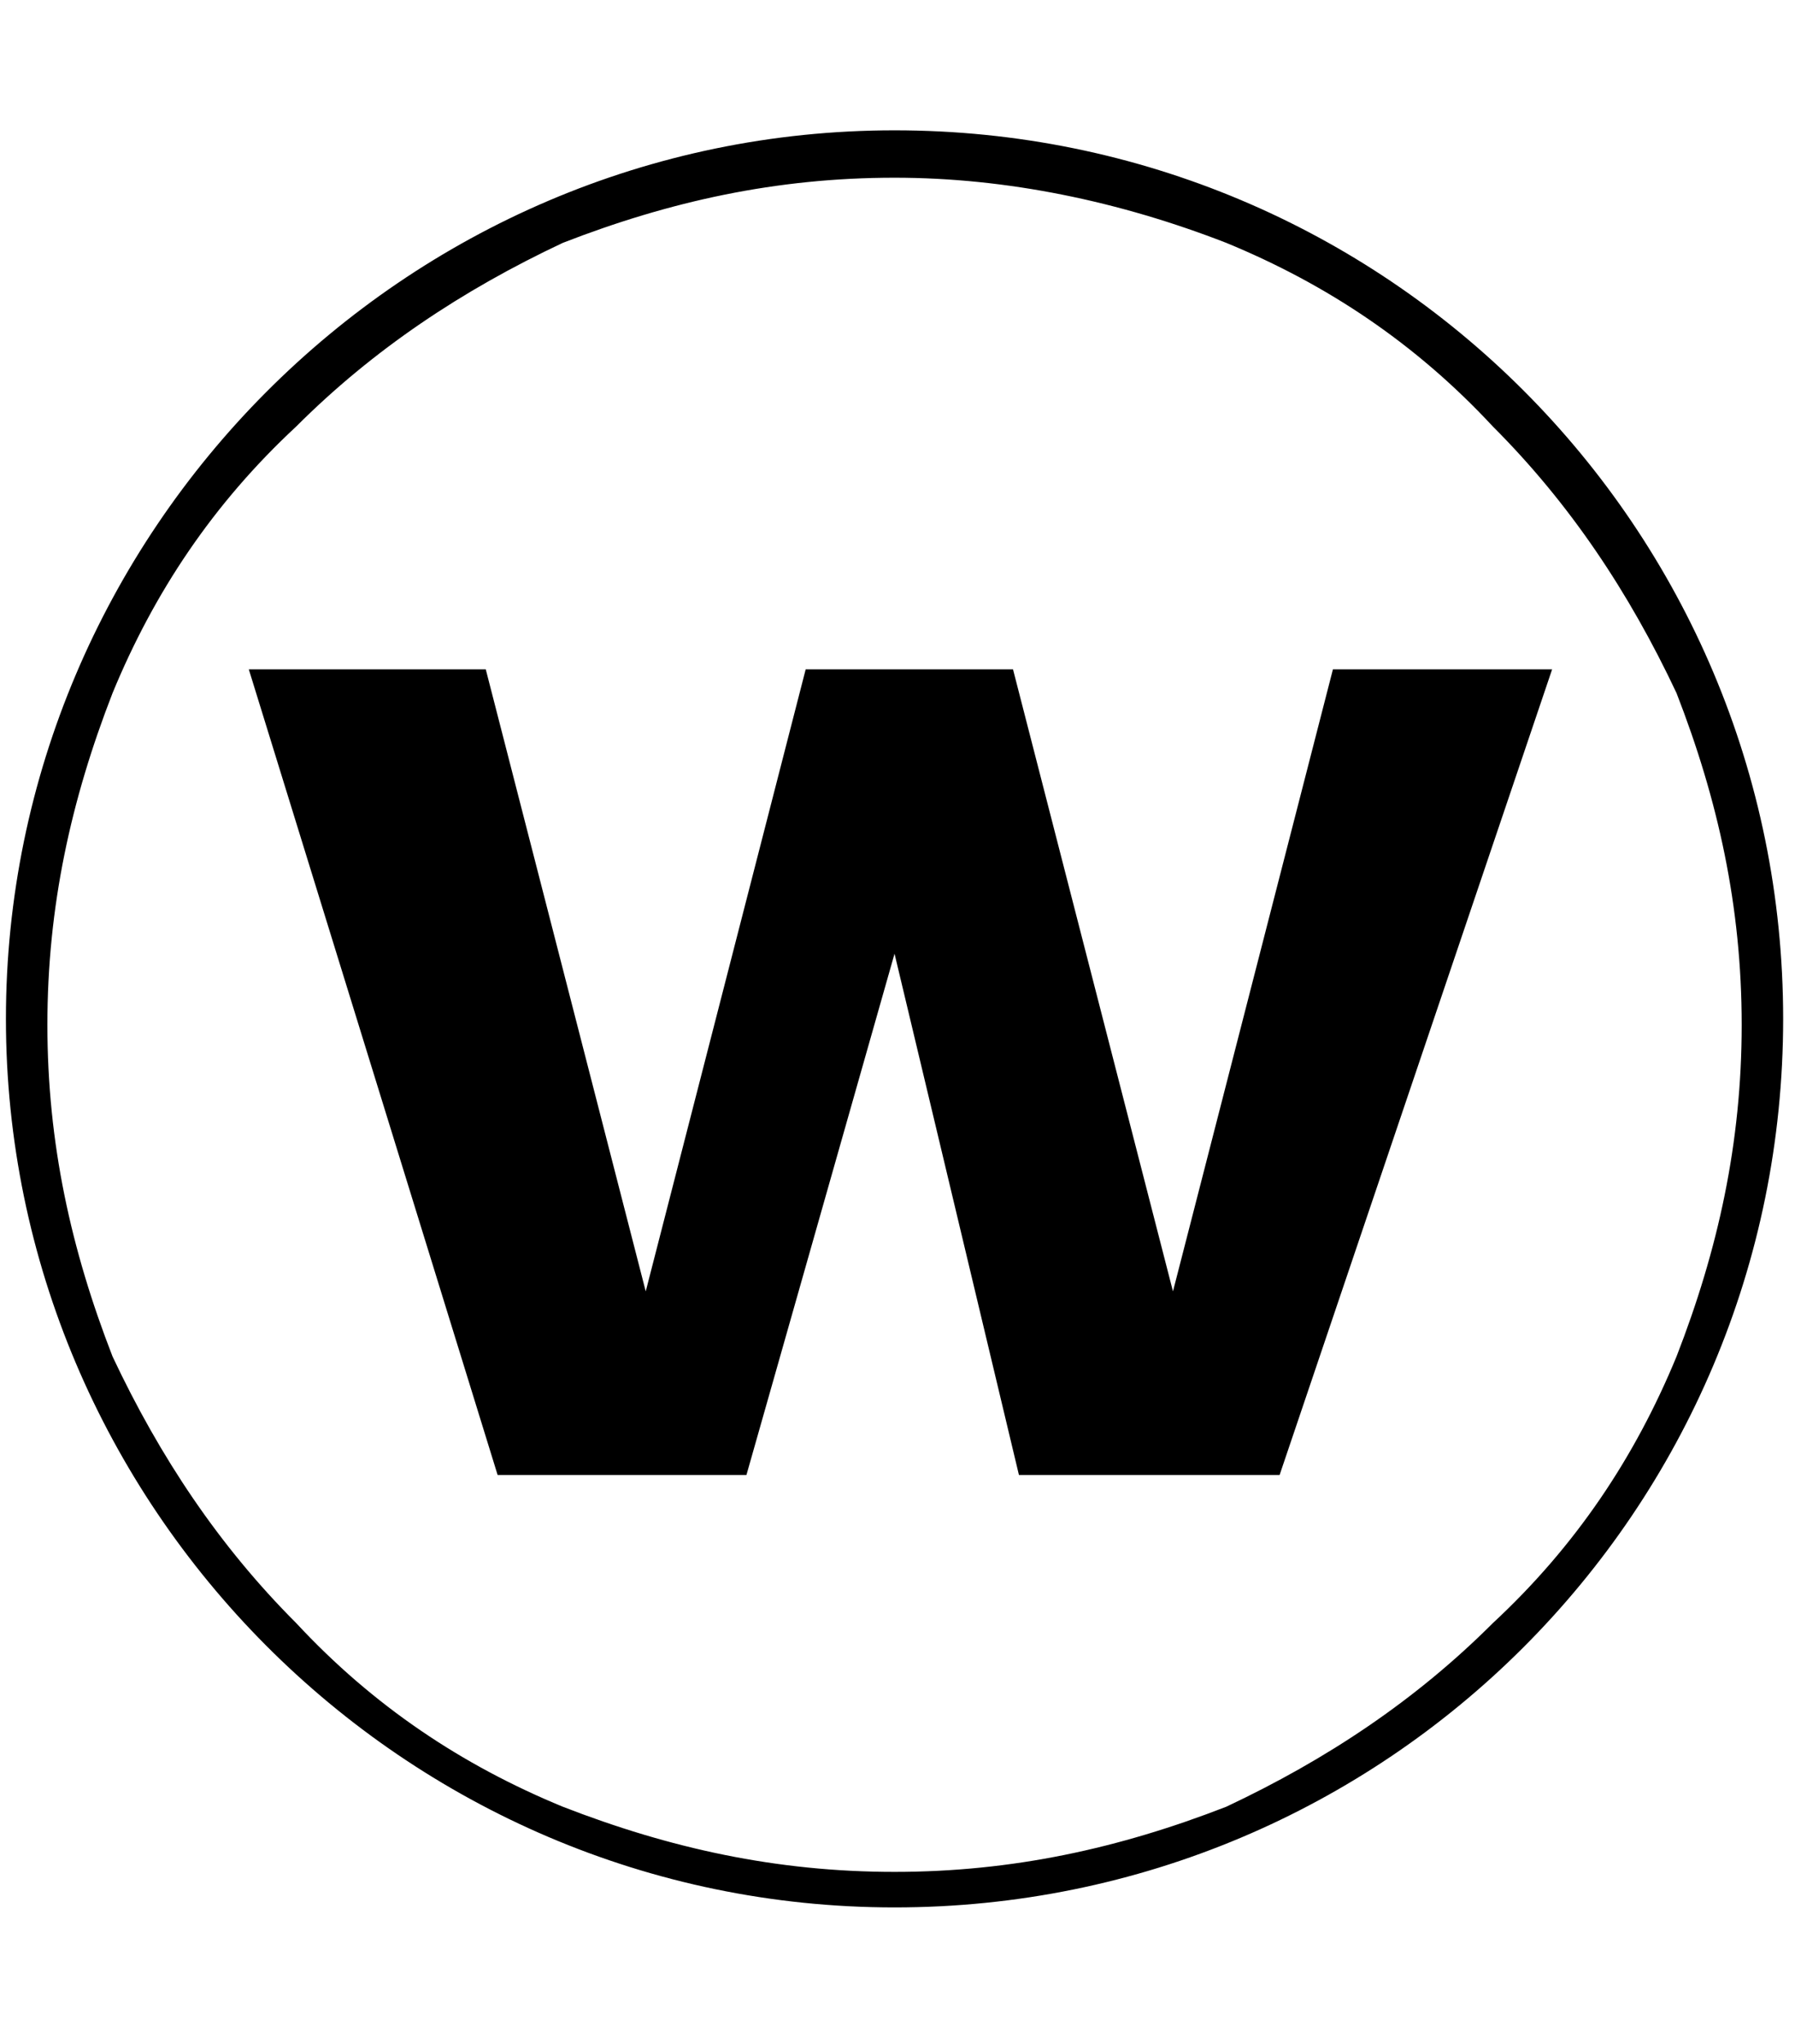
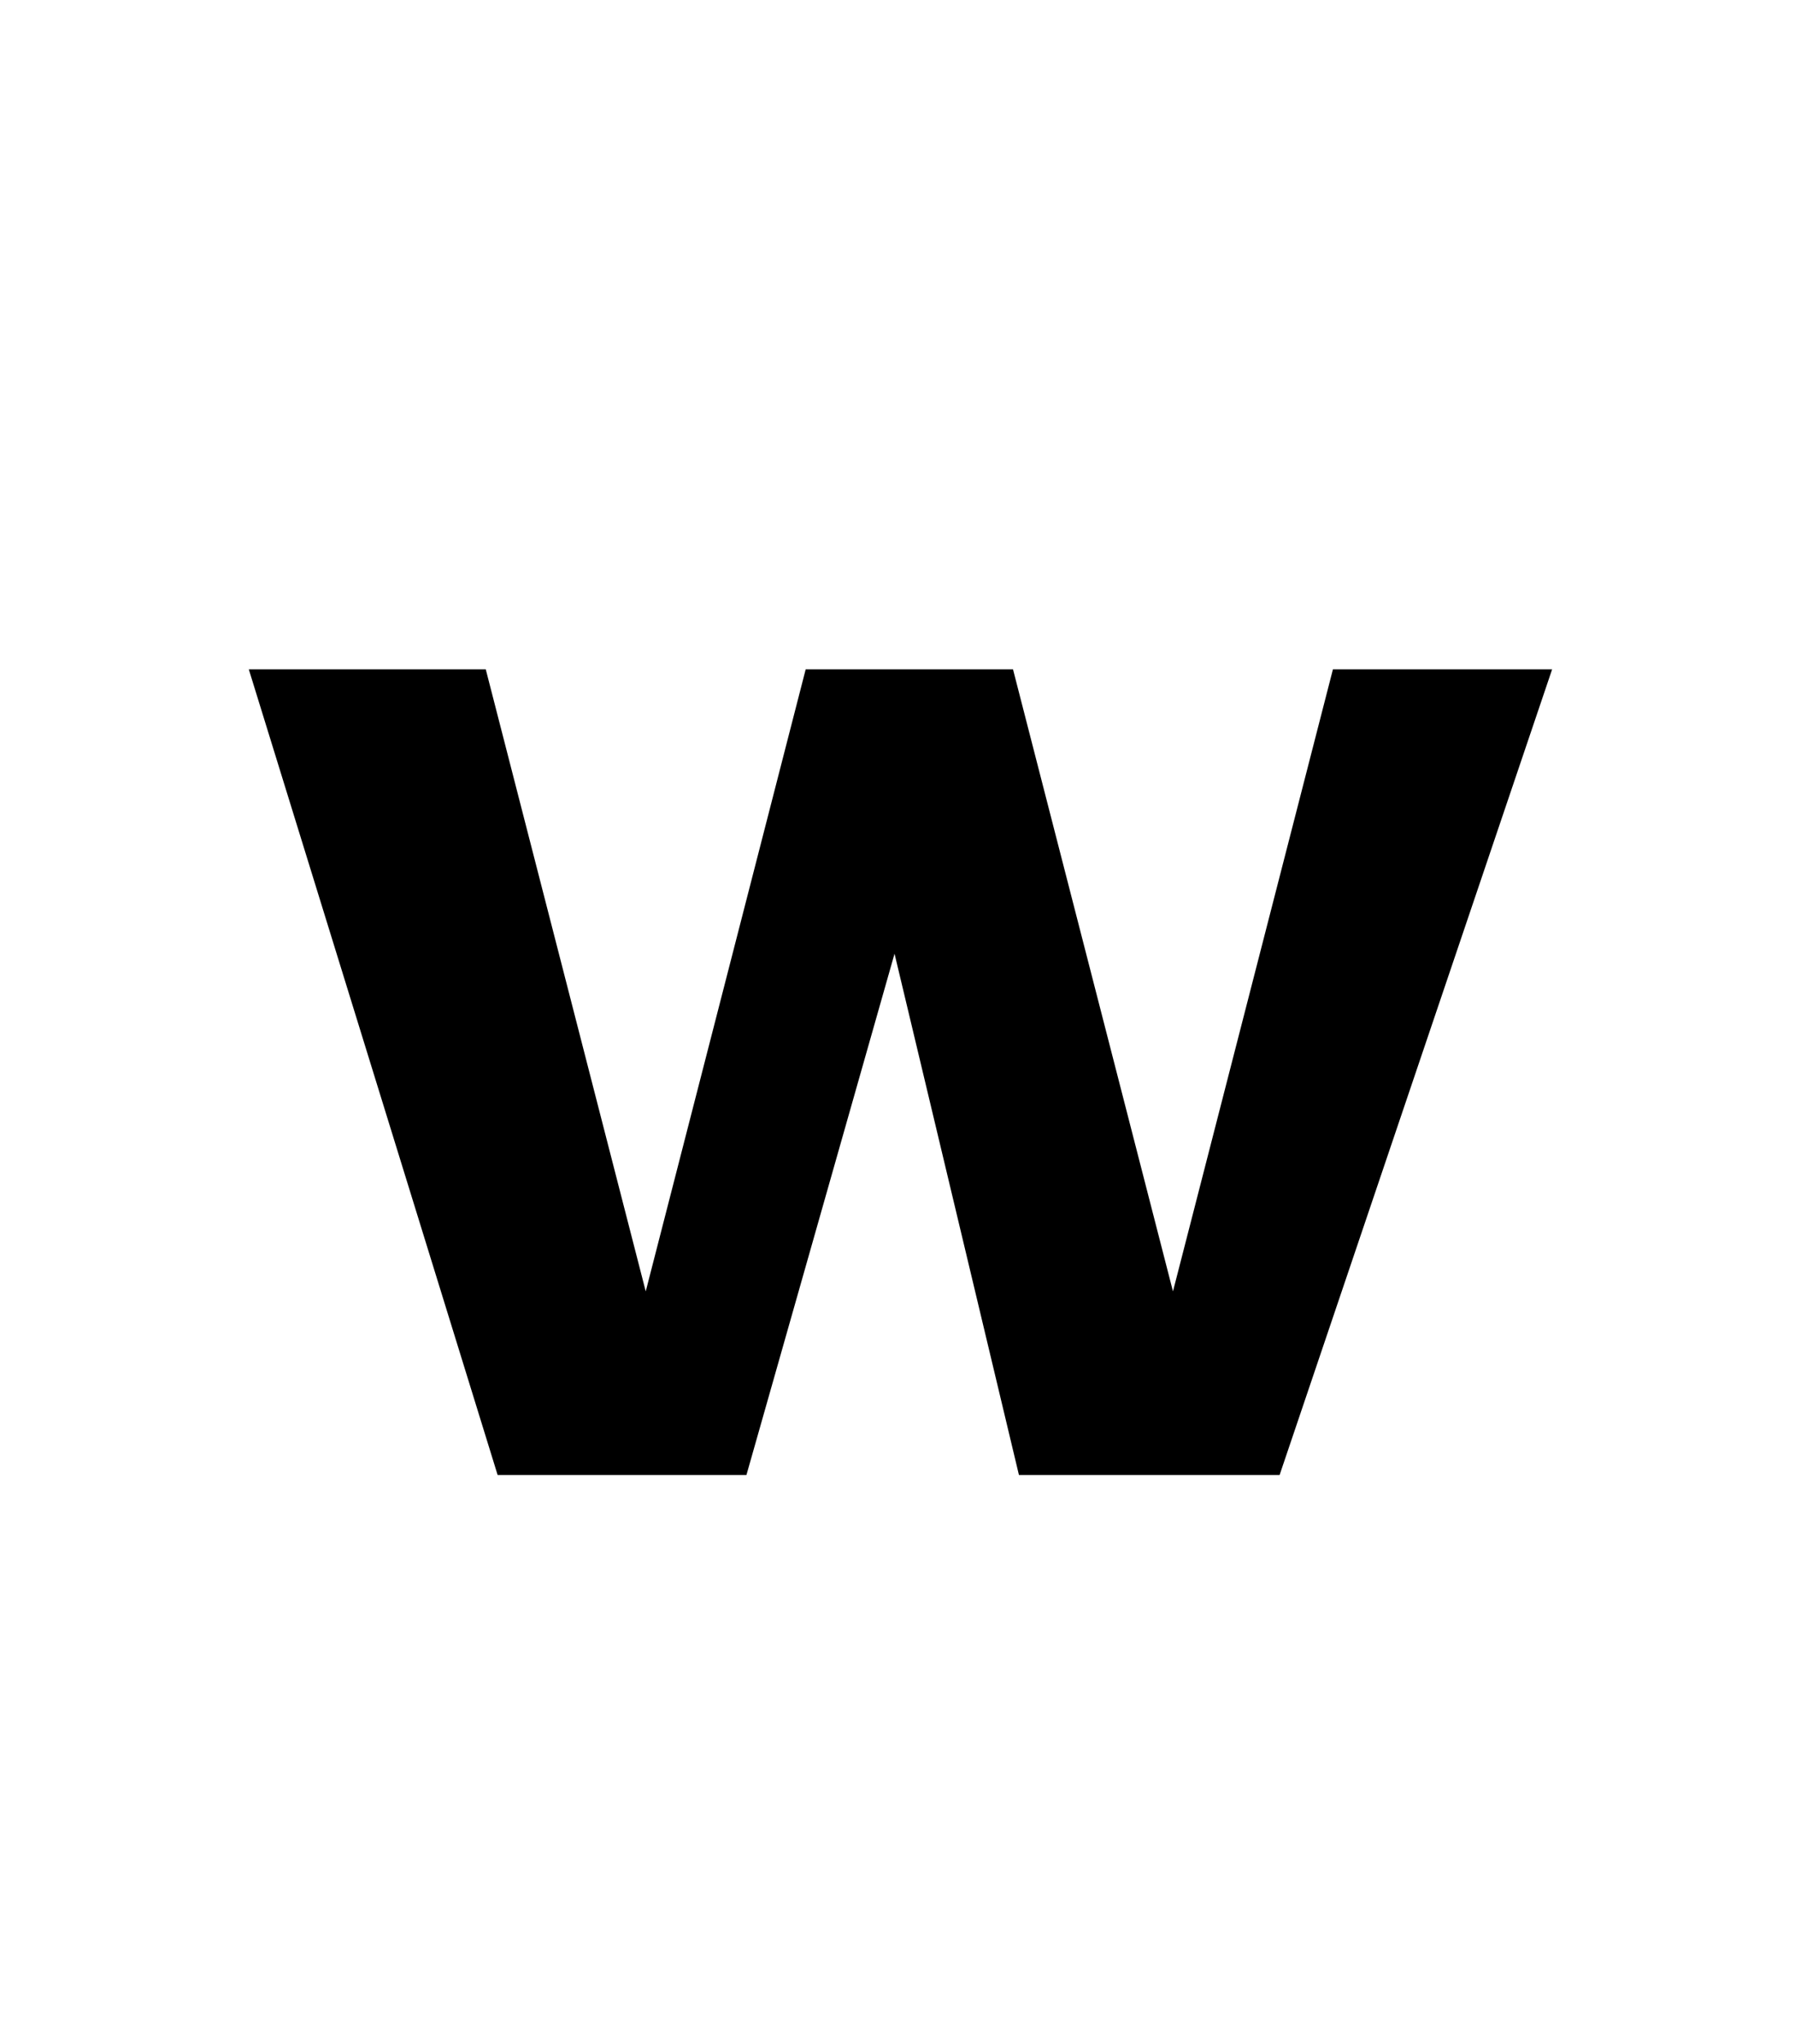
<svg xmlns="http://www.w3.org/2000/svg" id="Layer_1" version="1.1" viewBox="0 0 30.3 34.5">
  <polygon points="4.2 11.3 8.2 11.3 10.9 21.8 13.6 11.3 17.1 11.3 19.8 21.8 22.5 11.3 26.2 11.3 21.6 24.9 17.2 24.9 15.1 16.1 12.6 24.9 8.4 24.9 4.2 11.3" />
-   <path d="M15.1,2.2C6.8,2.2.1,9,.1,17.2s6.7,15,15,15,15-6.7,15-15S23.4,2.2,15.1,2.2M15.1,3c1.9,0,3.8.4,5.6,1.1,1.7.7,3.2,1.7,4.5,3.1,1.3,1.3,2.3,2.8,3.1,4.5.7,1.8,1.1,3.6,1.1,5.6s-.4,3.8-1.1,5.6c-.7,1.7-1.7,3.2-3.1,4.5-1.3,1.3-2.8,2.3-4.5,3.1-1.8.7-3.6,1.1-5.6,1.1s-3.8-.4-5.6-1.1c-1.7-.7-3.2-1.7-4.5-3.1-1.3-1.3-2.3-2.8-3.1-4.5-.7-1.8-1.1-3.6-1.1-5.6s.4-3.8,1.1-5.6c.7-1.7,1.7-3.2,3.1-4.5,1.3-1.3,2.8-2.3,4.5-3.1,1.8-.7,3.6-1.1,5.6-1.1" />
</svg>